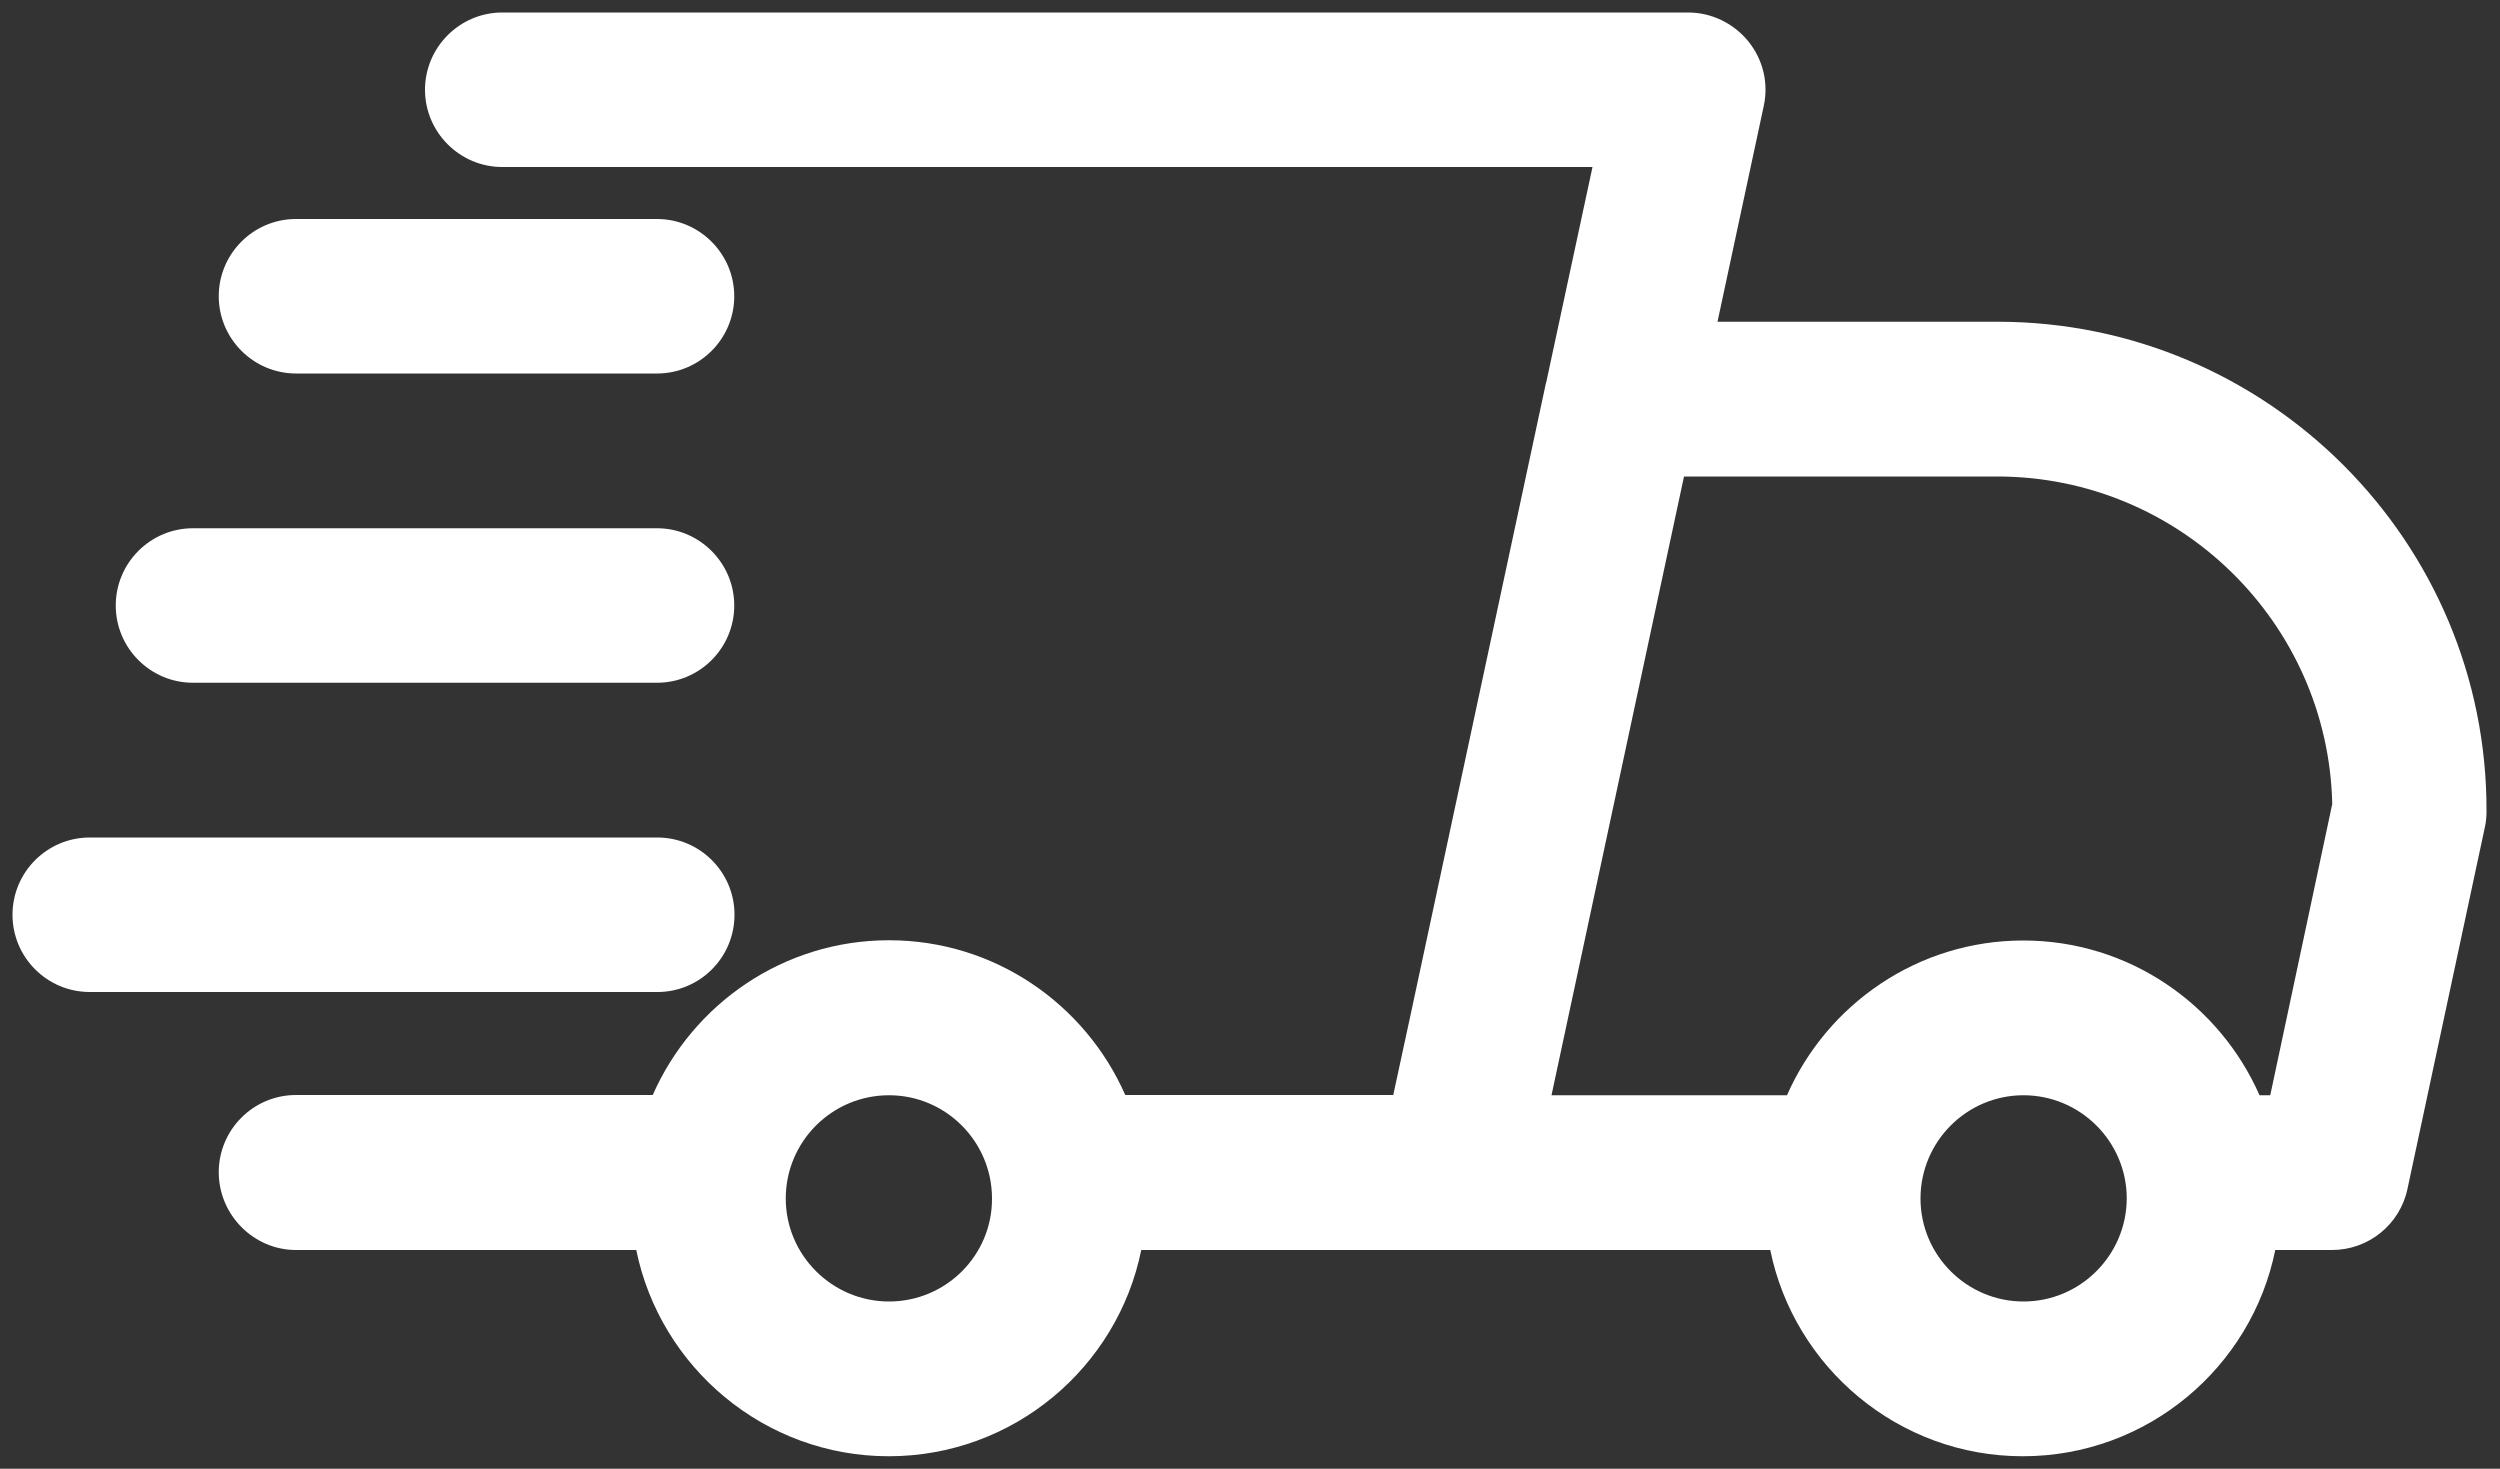
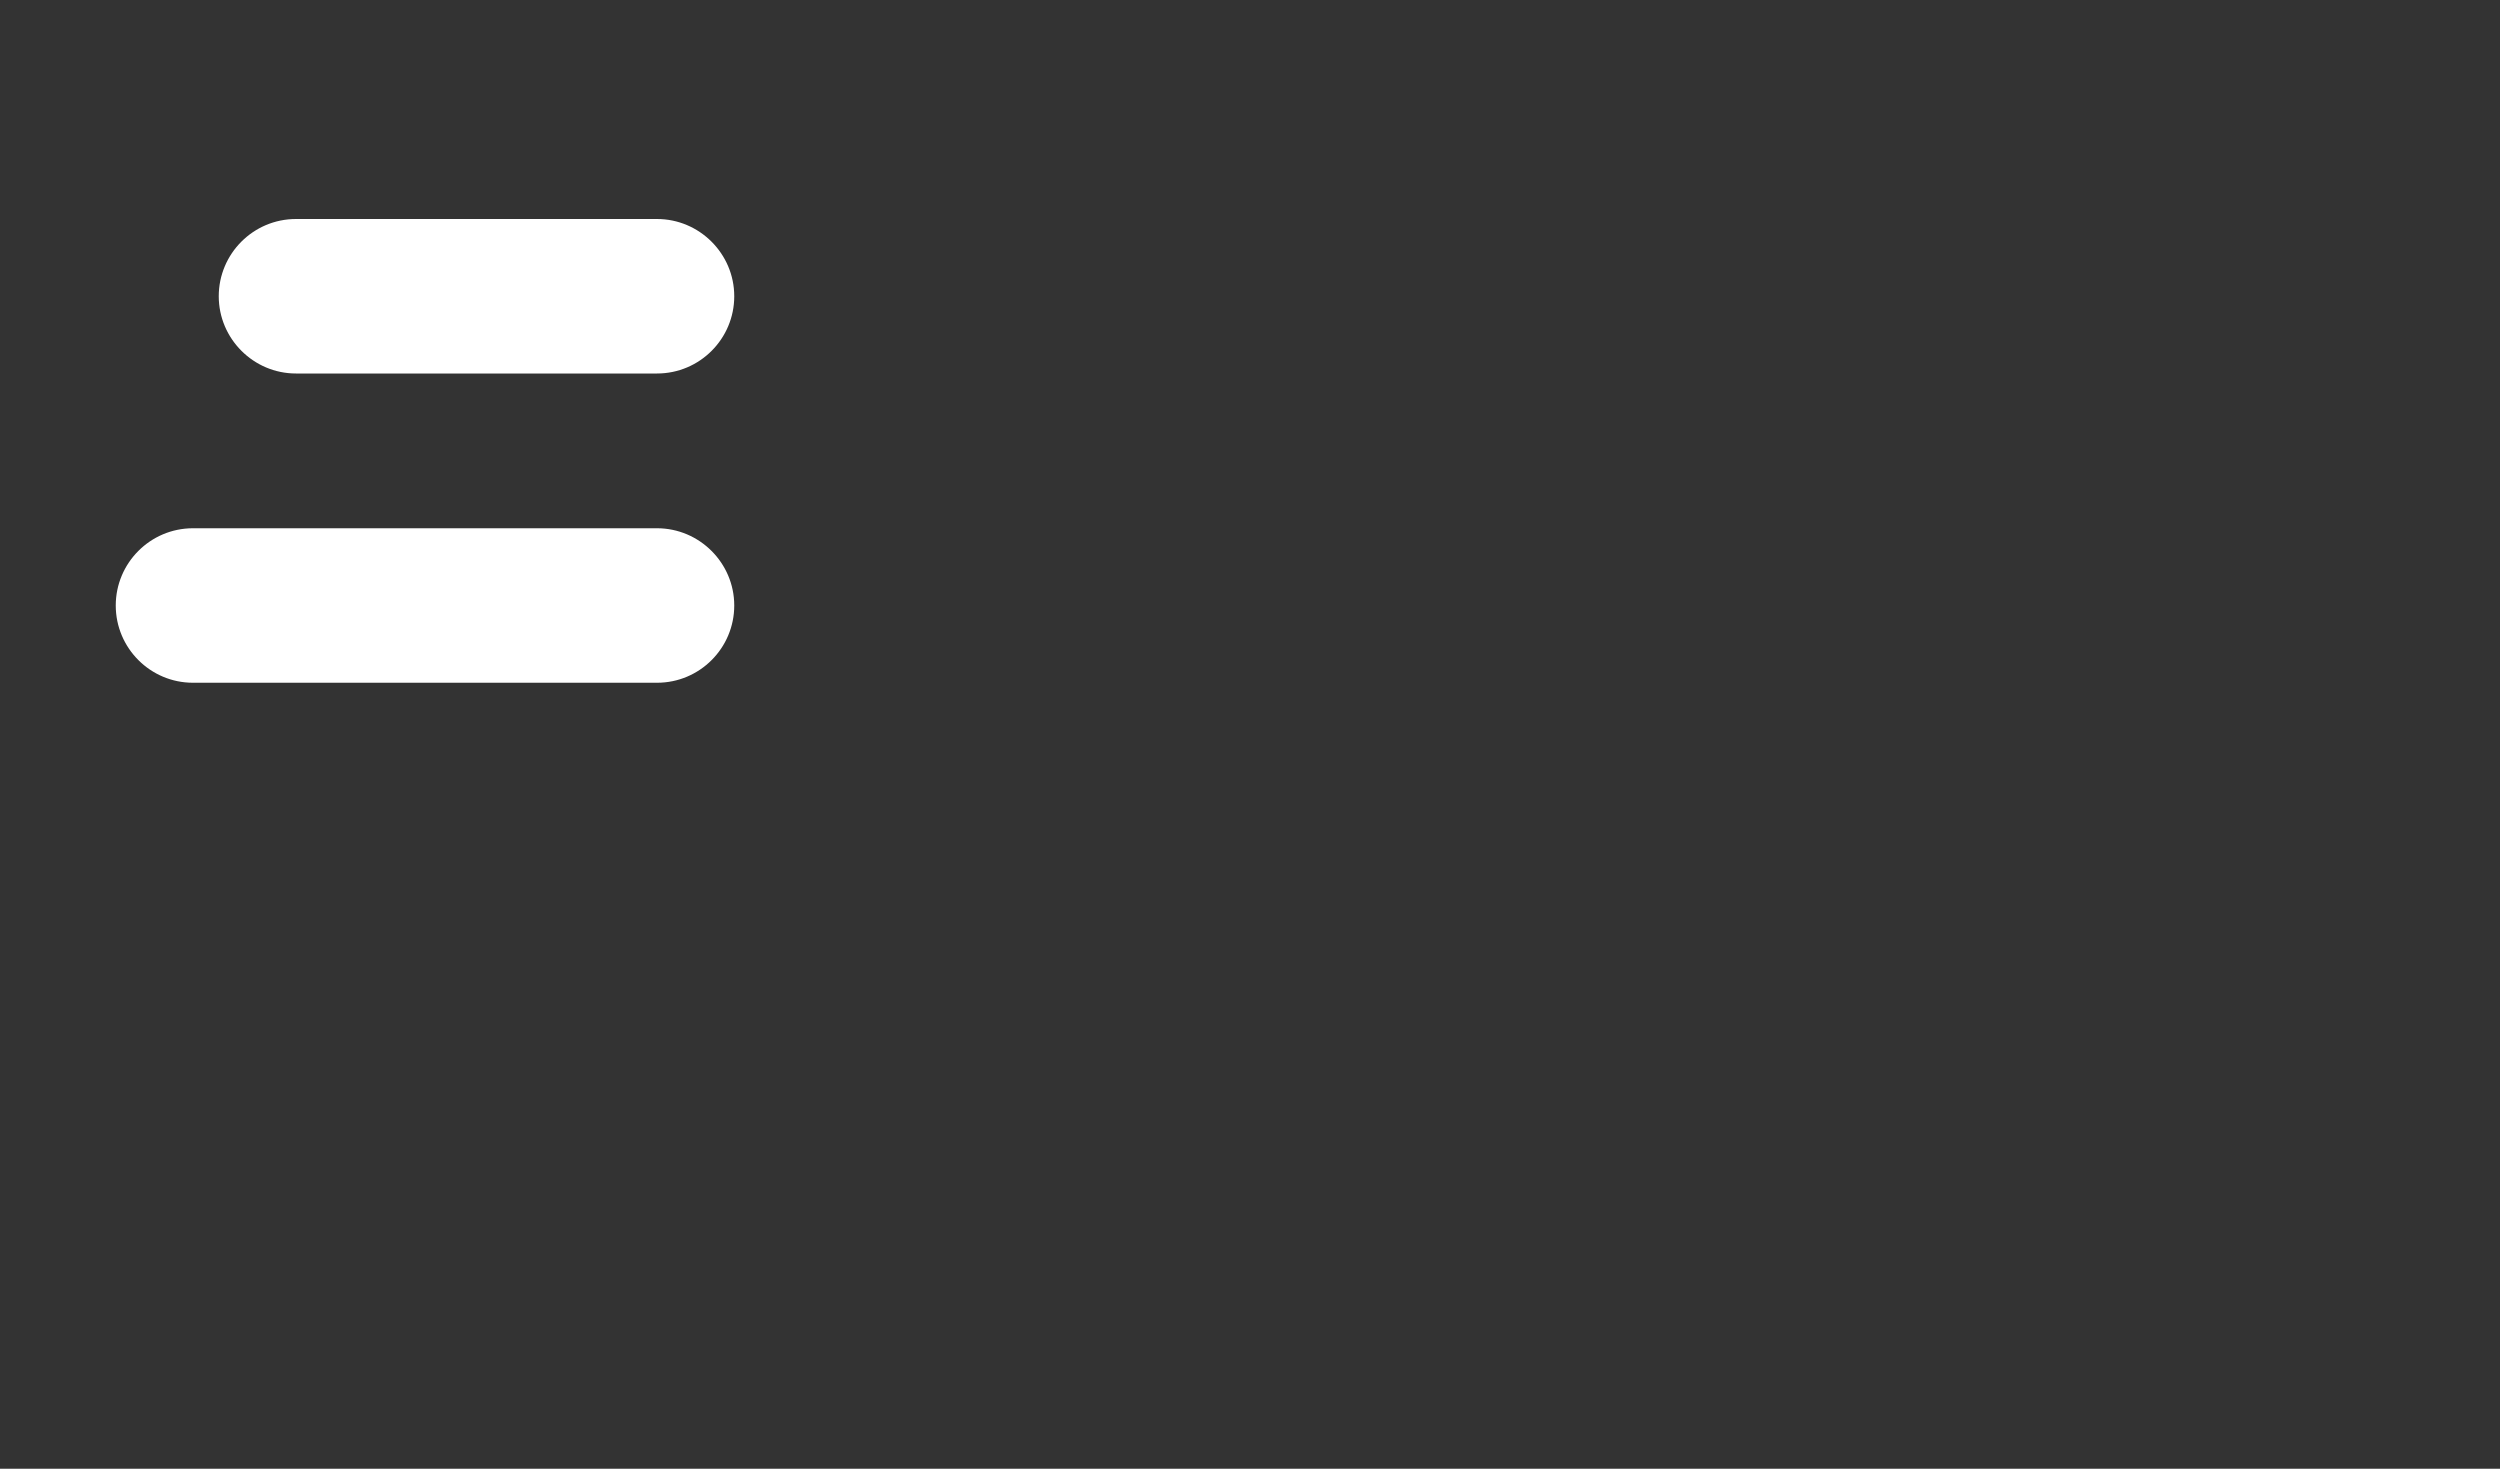
<svg xmlns="http://www.w3.org/2000/svg" version="1.1" id="Layer_1" x="0px" y="0px" viewBox="0 0 100 58.75" style="enable-background:new 0 0 100 58.75;" xml:space="preserve">
  <rect x="0" y="0" width="100" height="58.75" fill="#333333" stroke="none" />
  <style type="text/css">
	.st0{fill:#FFFFFF;}
	.st1{fill-rule:evenodd;clip-rule:evenodd;fill:#FFFFFF;}
</style>
  <g>
-     <path class="st0" d="M79.91,12.87H68.7l1.85-8.63c0.2-0.92-0.03-1.86-0.62-2.59c-0.59-0.72-1.47-1.15-2.4-1.15H20.09   C18.39,0.5,17,1.89,17,3.59s1.39,3.09,3.09,3.09h43.61l-1.85,8.61c0,0.01,0,0.01-0.01,0.02l-5.44,25.39l-0.67,3.1H45.01   c-1.6-3.64-5.23-6.19-9.45-6.19c-4.22,0-7.85,2.55-9.45,6.19H11.84c-1.71,0-3.09,1.39-3.09,3.09S10.14,50,11.84,50h13.61   c0.96,4.7,5.13,8.25,10.1,8.25c4.98,0,9.15-3.55,10.1-8.25h12.58h12.58c0.96,4.7,5.13,8.25,10.1,8.25c4.98,0,9.15-3.55,10.1-8.25   h2.27c1.46,0,2.72-1.02,3.02-2.45l3.09-14.44c0.05-0.21,0.07-0.43,0.07-0.65C99.5,21.67,90.71,12.87,79.91,12.87z M35.56,52.06   c-2.27,0-4.13-1.85-4.13-4.12c0-2.28,1.85-4.13,4.13-4.13c2.27,0,4.12,1.85,4.12,4.13C39.69,50.21,37.84,52.06,35.56,52.06z    M80.94,52.06c-2.27,0-4.12-1.85-4.12-4.12c0-2.28,1.85-4.13,4.12-4.13s4.13,1.85,4.13,4.13C85.06,50.21,83.21,52.06,80.94,52.06z    M90.81,43.81h-0.43c-1.6-3.64-5.23-6.19-9.45-6.19c-4.22,0-7.85,2.55-9.45,6.19h-9.42l5.3-24.75h12.53   c7.29,0,13.24,5.85,13.4,13.1L90.81,43.81z" />
-     <path class="st0" d="M11.84,14.94h14.44c1.71,0,3.09-1.39,3.09-3.09s-1.39-3.09-3.09-3.09H11.84c-1.71,0-3.09,1.39-3.09,3.09   S10.14,14.94,11.84,14.94z" />
-     <path class="st0" d="M29.38,36.59c0-1.71-1.39-3.09-3.09-3.09H3.59c-1.71,0-3.09,1.39-3.09,3.09c0,1.71,1.39,3.09,3.09,3.09h22.69   C27.99,39.69,29.38,38.3,29.38,36.59z" />
+     <path class="st0" d="M11.84,14.94h14.44c1.71,0,3.09-1.39,3.09-3.09s-1.39-3.09-3.09-3.09H11.84c-1.71,0-3.09,1.39-3.09,3.09   S10.14,14.94,11.84,14.94" />
    <path class="st0" d="M7.72,27.31h18.56c1.71,0,3.09-1.39,3.09-3.09s-1.39-3.09-3.09-3.09H7.72c-1.71,0-3.09,1.39-3.09,3.09   S6.01,27.31,7.72,27.31z" />
  </g>
</svg>